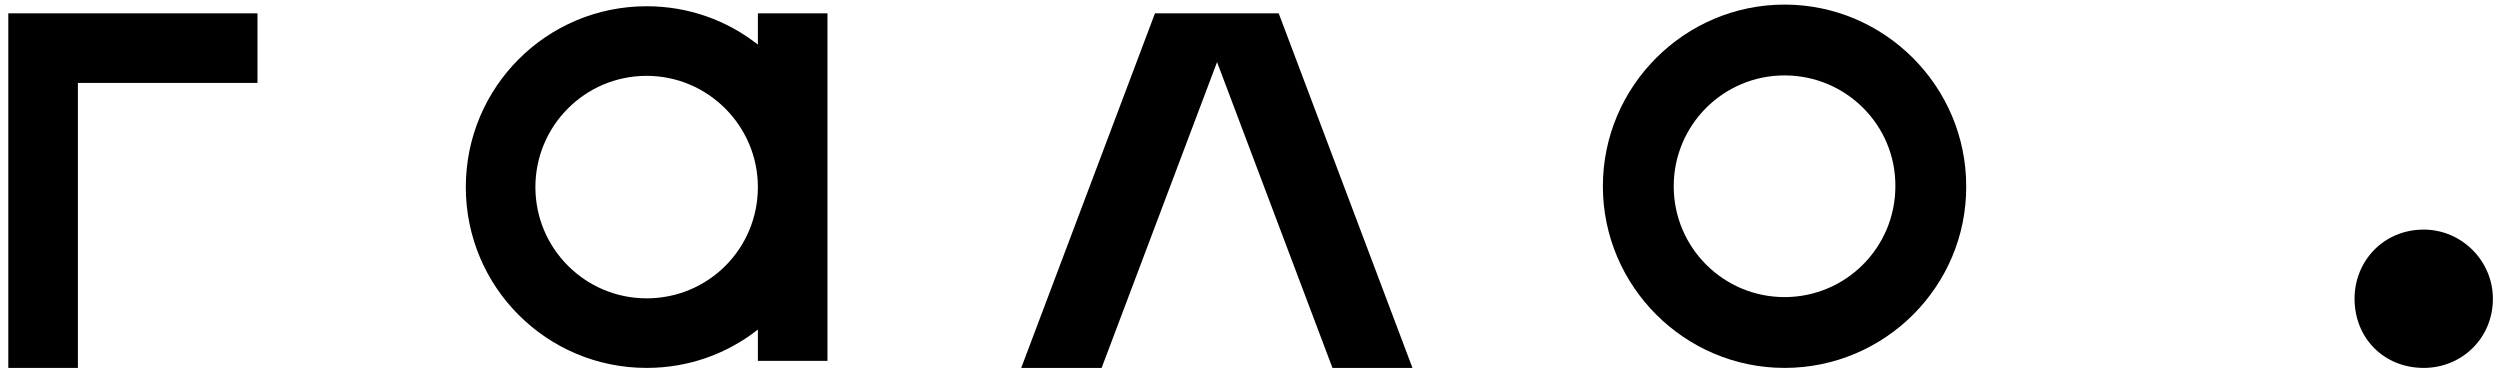
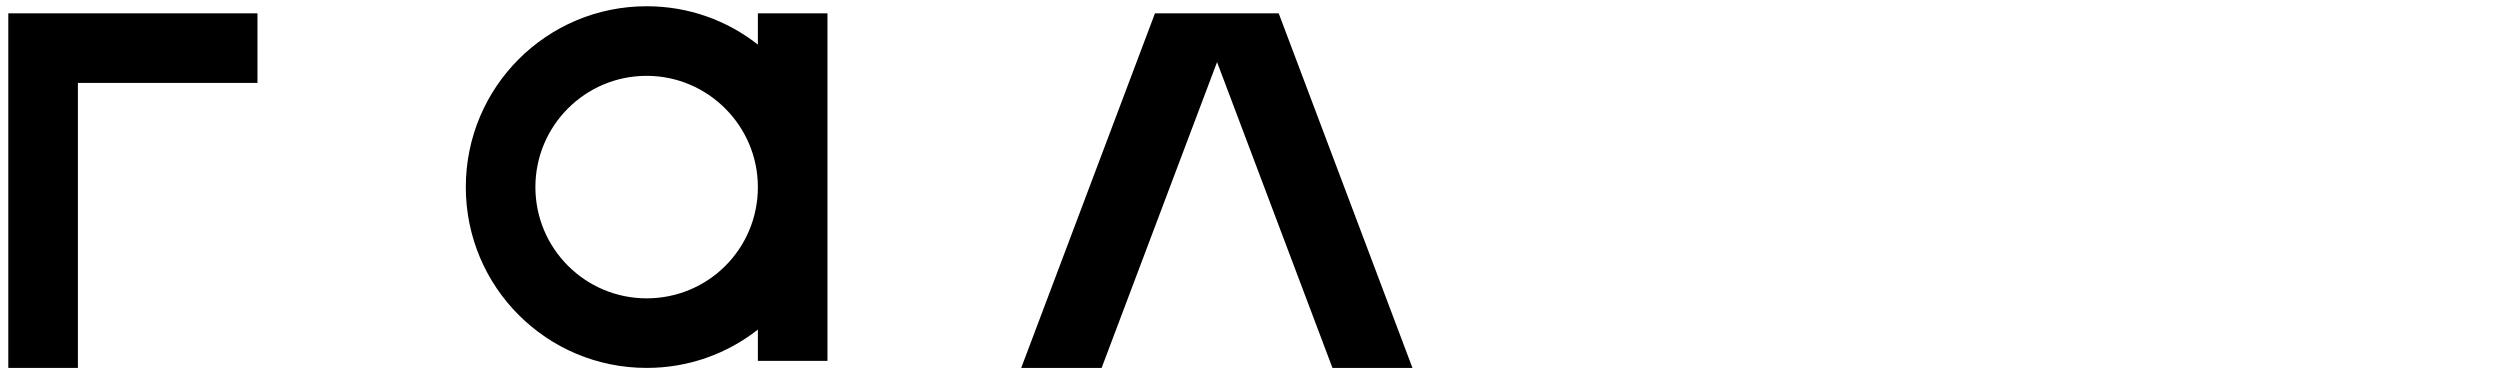
<svg xmlns="http://www.w3.org/2000/svg" width="140" height="21" viewBox="0 0 140 21" fill="none">
  <g clip-path="url(#clip0_7_93)">
    <path d="M36.212 16.707C32.782 16.707 29.982 13.93 29.982 10.477C29.982 7.047 32.758 4.247 36.212 4.247C39.642 4.247 42.441 7.047 42.441 10.477C42.441 13.93 39.665 16.707 36.212 16.707ZM42.441 0.747V2.497C40.715 1.143 38.568 0.35 36.212 0.35C30.611 0.35 26.085 4.877 26.085 10.477C26.085 16.077 30.611 20.603 36.212 20.603C38.568 20.603 40.715 19.81 42.441 18.457V20.207H46.338V0.747H42.441Z" fill="black" />
    <path d="M64.678 0.747L57.188 20.603H61.691L68.155 3.477L74.618 20.603H79.098L71.608 0.747H64.678Z" fill="black" />
-     <path d="M135.728 20.603C137.852 20.603 139.602 18.947 139.602 16.73C139.602 14.607 137.852 12.857 135.728 12.857C133.488 12.857 131.855 14.607 131.855 16.73C131.855 18.947 133.512 20.603 135.728 20.603Z" fill="black" />
    <path d="M0.465 20.603H4.362V4.643H14.418V0.747H0.465V20.603Z" fill="black" />
-     <path d="M99.935 4.223C96.505 4.223 93.728 7 93.728 10.43C93.728 13.86 96.505 16.637 99.935 16.637C103.365 16.637 106.141 13.86 106.141 10.43C106.165 7 103.365 4.223 99.935 4.223ZM99.935 20.603C94.335 20.603 89.761 16.03 89.761 10.43C89.761 4.83 94.335 0.257 99.935 0.257C105.535 0.257 110.108 4.83 110.108 10.43C110.131 16.03 105.558 20.603 99.935 20.603Z" fill="black" />
  </g>
  <defs>
    <clipPath id="clip0_7_93">
      <rect width="140" height="21" fill="white" />
    </clipPath>
  </defs>
</svg>